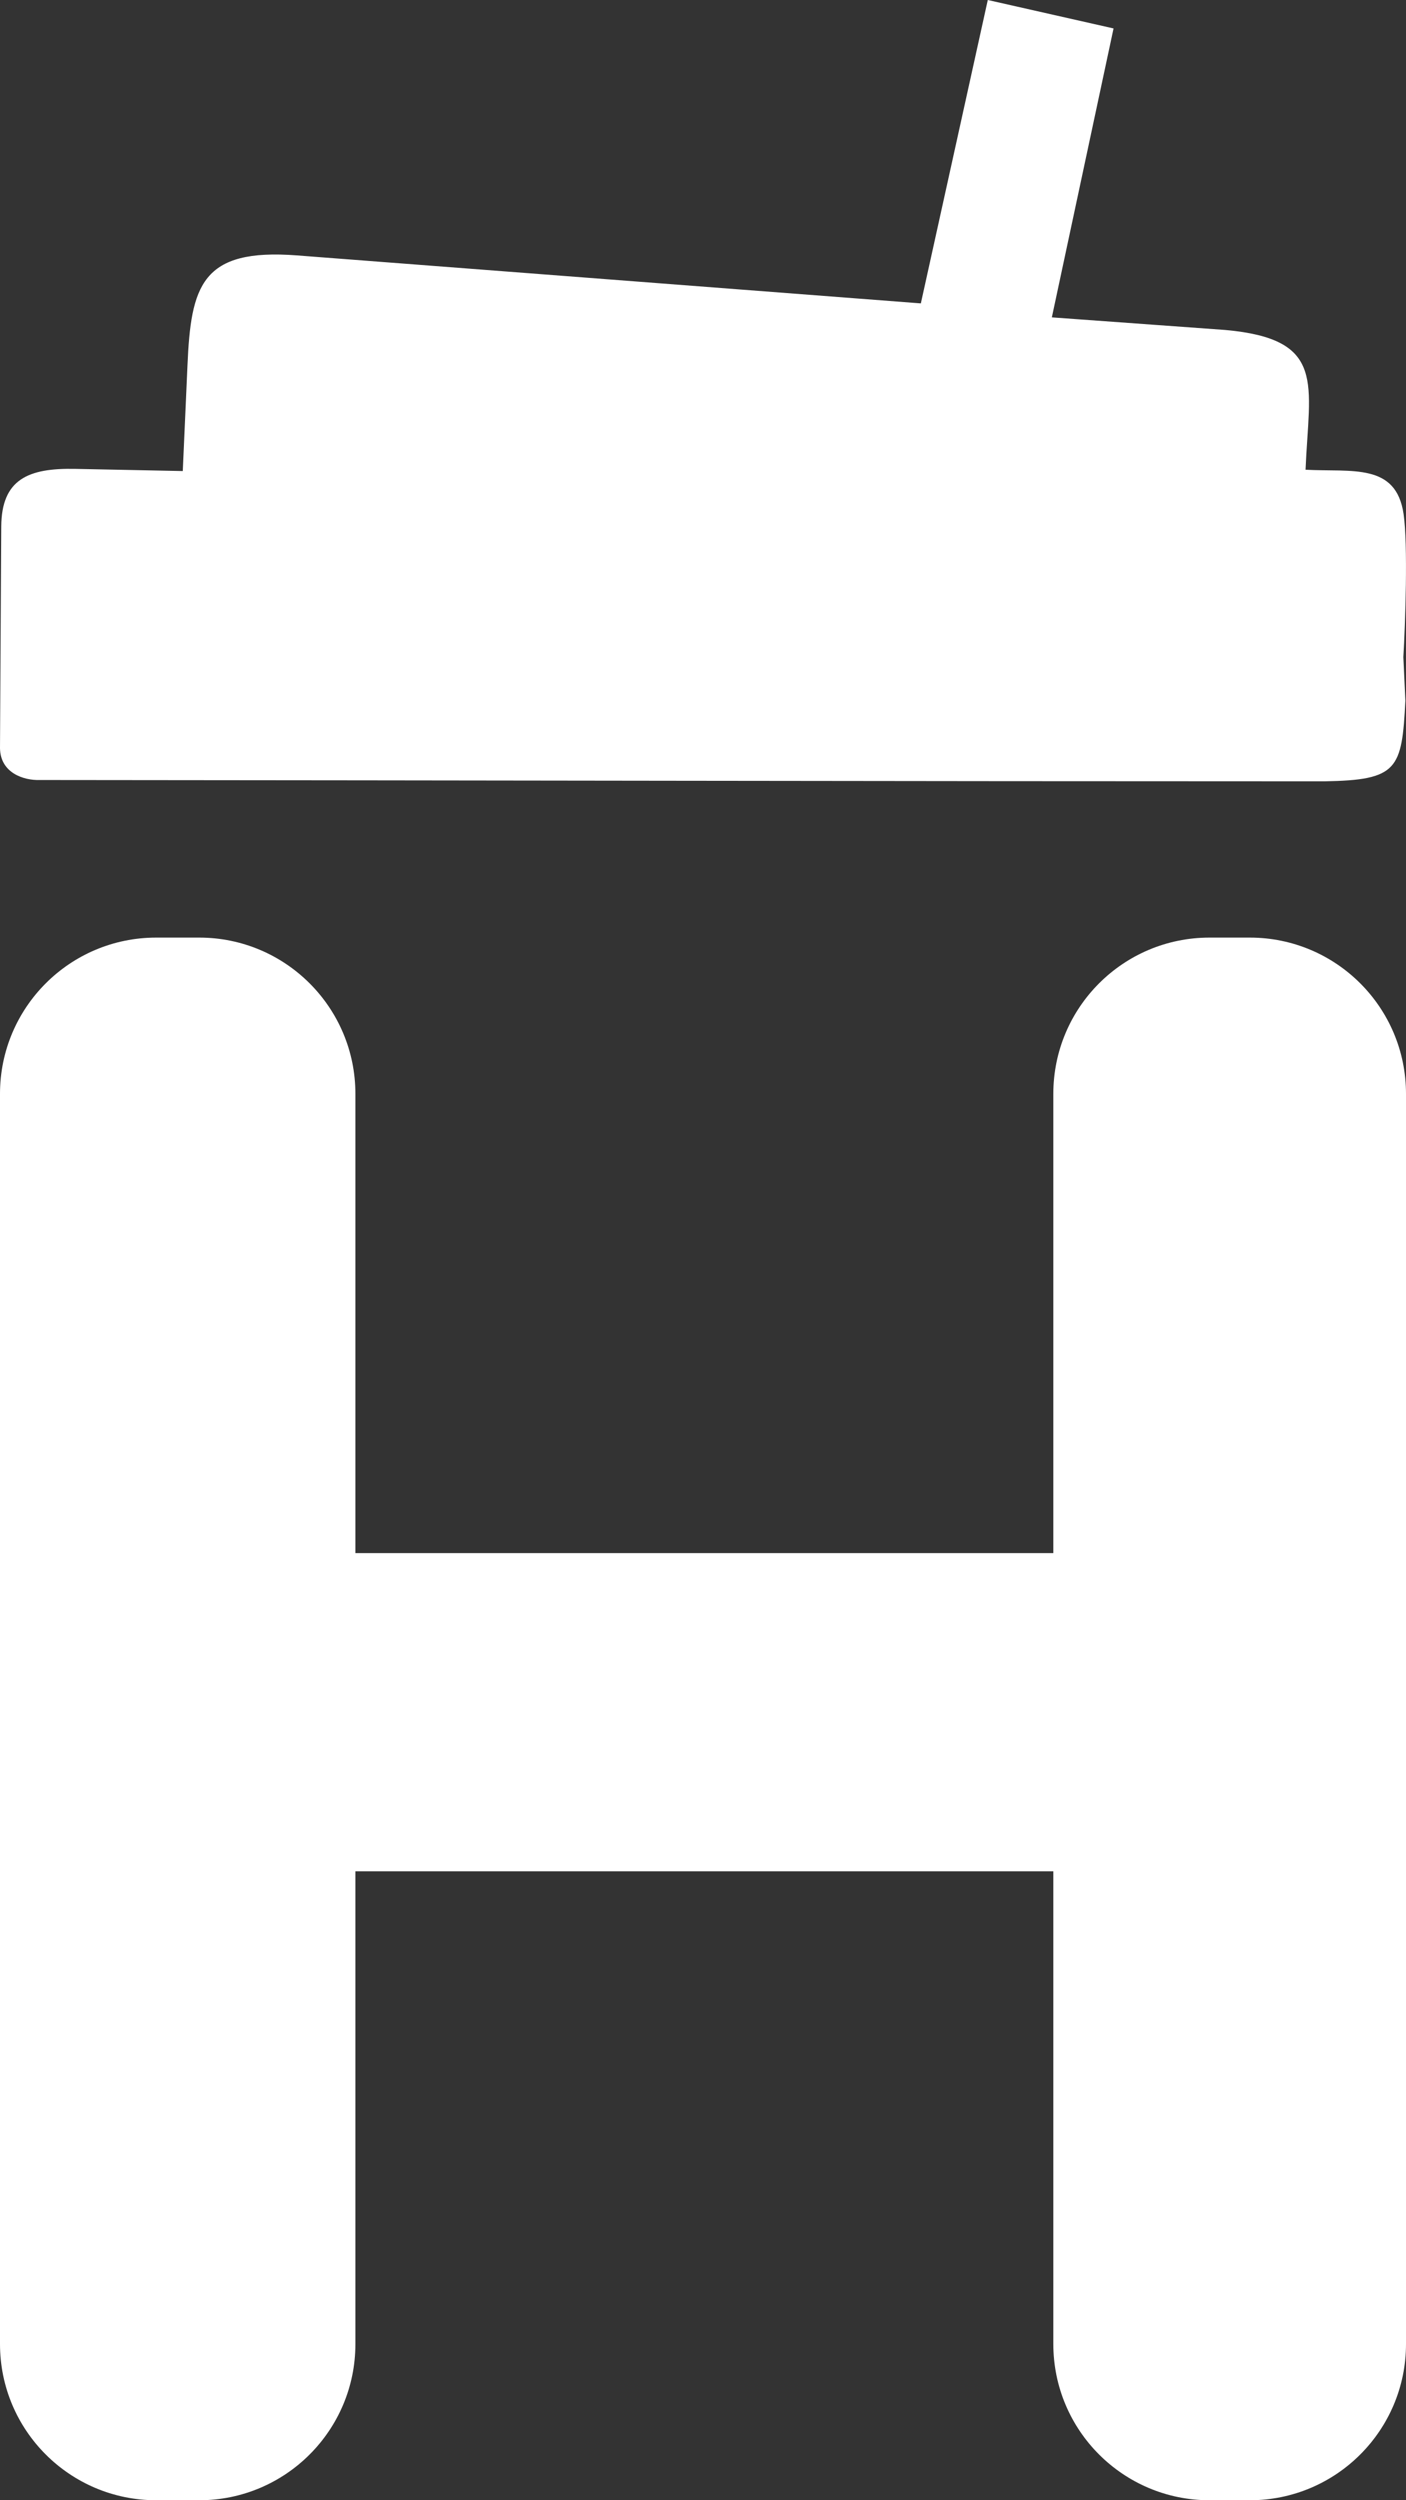
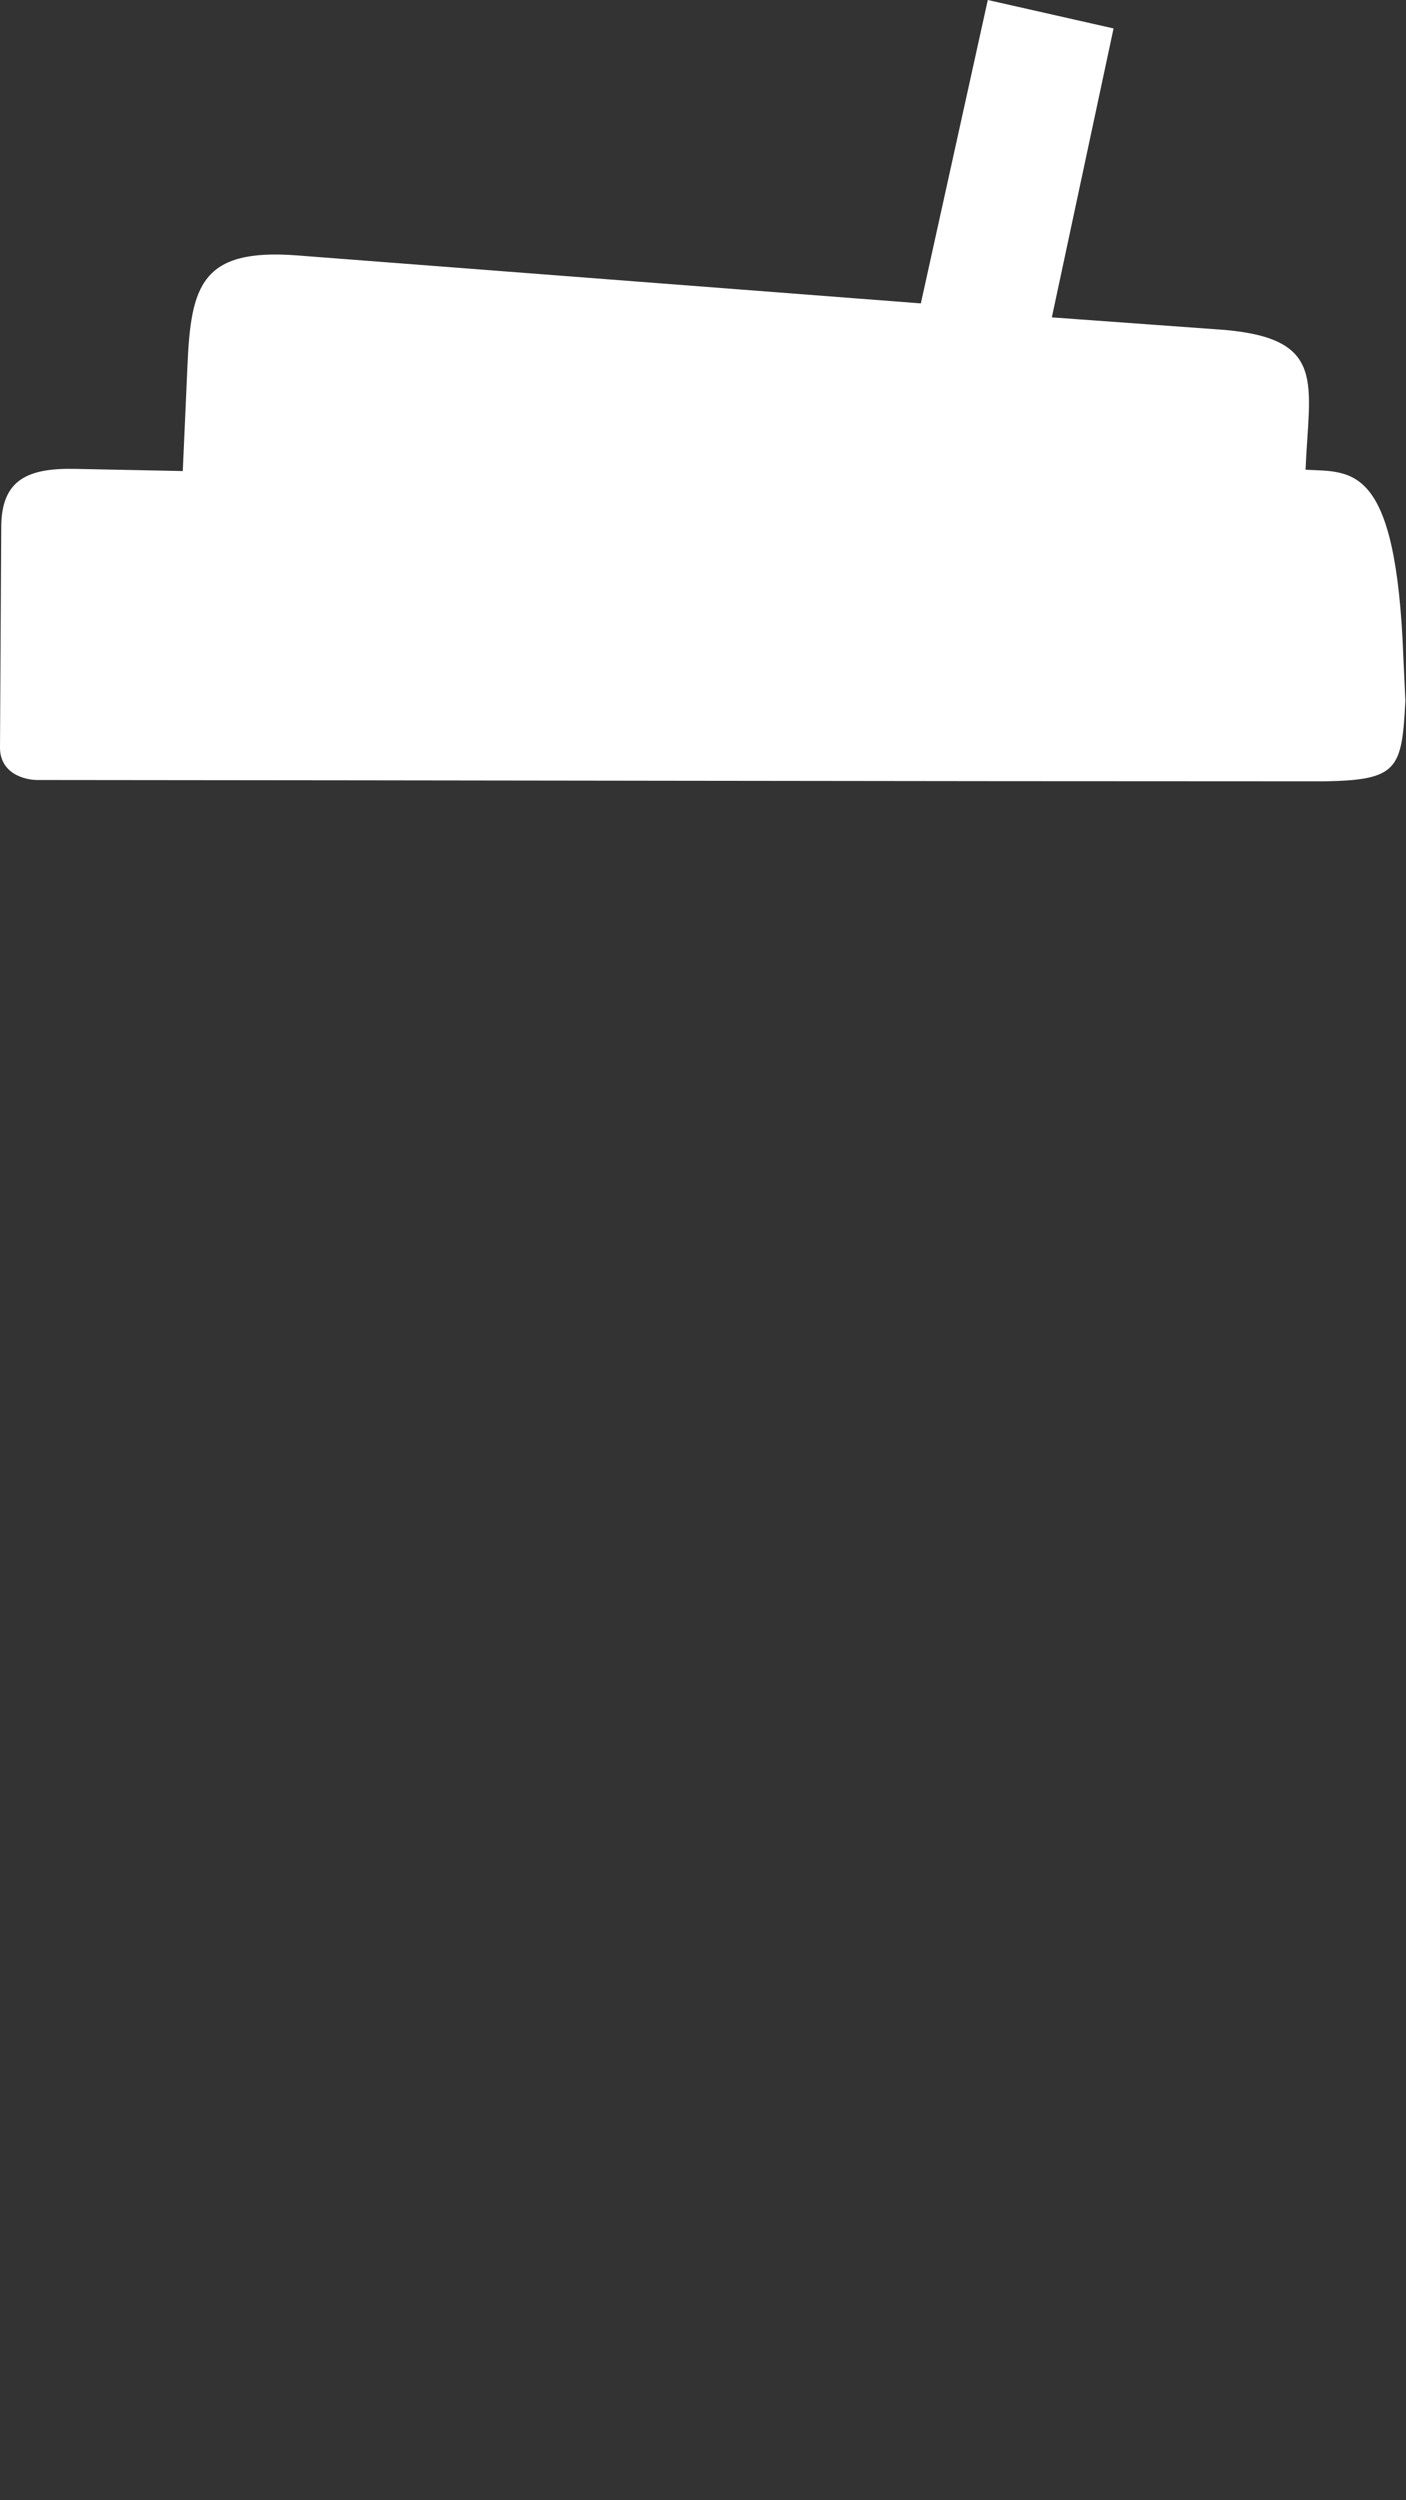
<svg xmlns="http://www.w3.org/2000/svg" width="18" height="32" viewBox="0 0 18 32" fill="none">
  <rect x="0" y="0" width="18" height="32" fill="#333333" stroke="none" />
-   <path fill-rule="evenodd" clip-rule="evenodd" d="M11.789 3.883L3.803 3.269C2.578 3.175 2.444 3.656 2.4 4.679L2.34 6.029L0.963 6.001C0.364 5.989 0.02 6.132 0.016 6.739L0 9.576C0.005 9.897 0.309 9.989 0.505 9.983C5.989 9.987 11.473 10 16.957 10C17.898 9.984 17.947 9.845 17.992 8.968L17.966 8.41C17.991 7.988 18.026 6.967 17.969 6.579C17.873 5.922 17.31 6.044 16.714 6.012C16.759 4.91 16.989 4.34 15.684 4.223L13.466 4.062L14.256 0.364L12.646 0L11.789 3.883Z" fill="white" />
-   <path d="M0 14C0 12.895 0.895 12 2 12H2.55C3.654 12 4.55 12.895 4.55 14V19.878H13.485V14C13.485 12.895 14.38 12 15.485 12H16C17.105 12 18 12.895 18 14V30C18 31.105 17.105 32 16 32H15.485C14.38 32 13.485 31.105 13.485 30V23.95H4.55V30C4.55 31.105 3.654 32 2.55 32H2C0.895 32 0 31.105 0 30V14Z" fill="white" />
+   <path fill-rule="evenodd" clip-rule="evenodd" d="M11.789 3.883L3.803 3.269C2.578 3.175 2.444 3.656 2.4 4.679L2.34 6.029L0.963 6.001C0.364 5.989 0.02 6.132 0.016 6.739L0 9.576C0.005 9.897 0.309 9.989 0.505 9.983C5.989 9.987 11.473 10 16.957 10C17.898 9.984 17.947 9.845 17.992 8.968L17.966 8.41C17.873 5.922 17.31 6.044 16.714 6.012C16.759 4.91 16.989 4.34 15.684 4.223L13.466 4.062L14.256 0.364L12.646 0L11.789 3.883Z" fill="white" />
</svg>